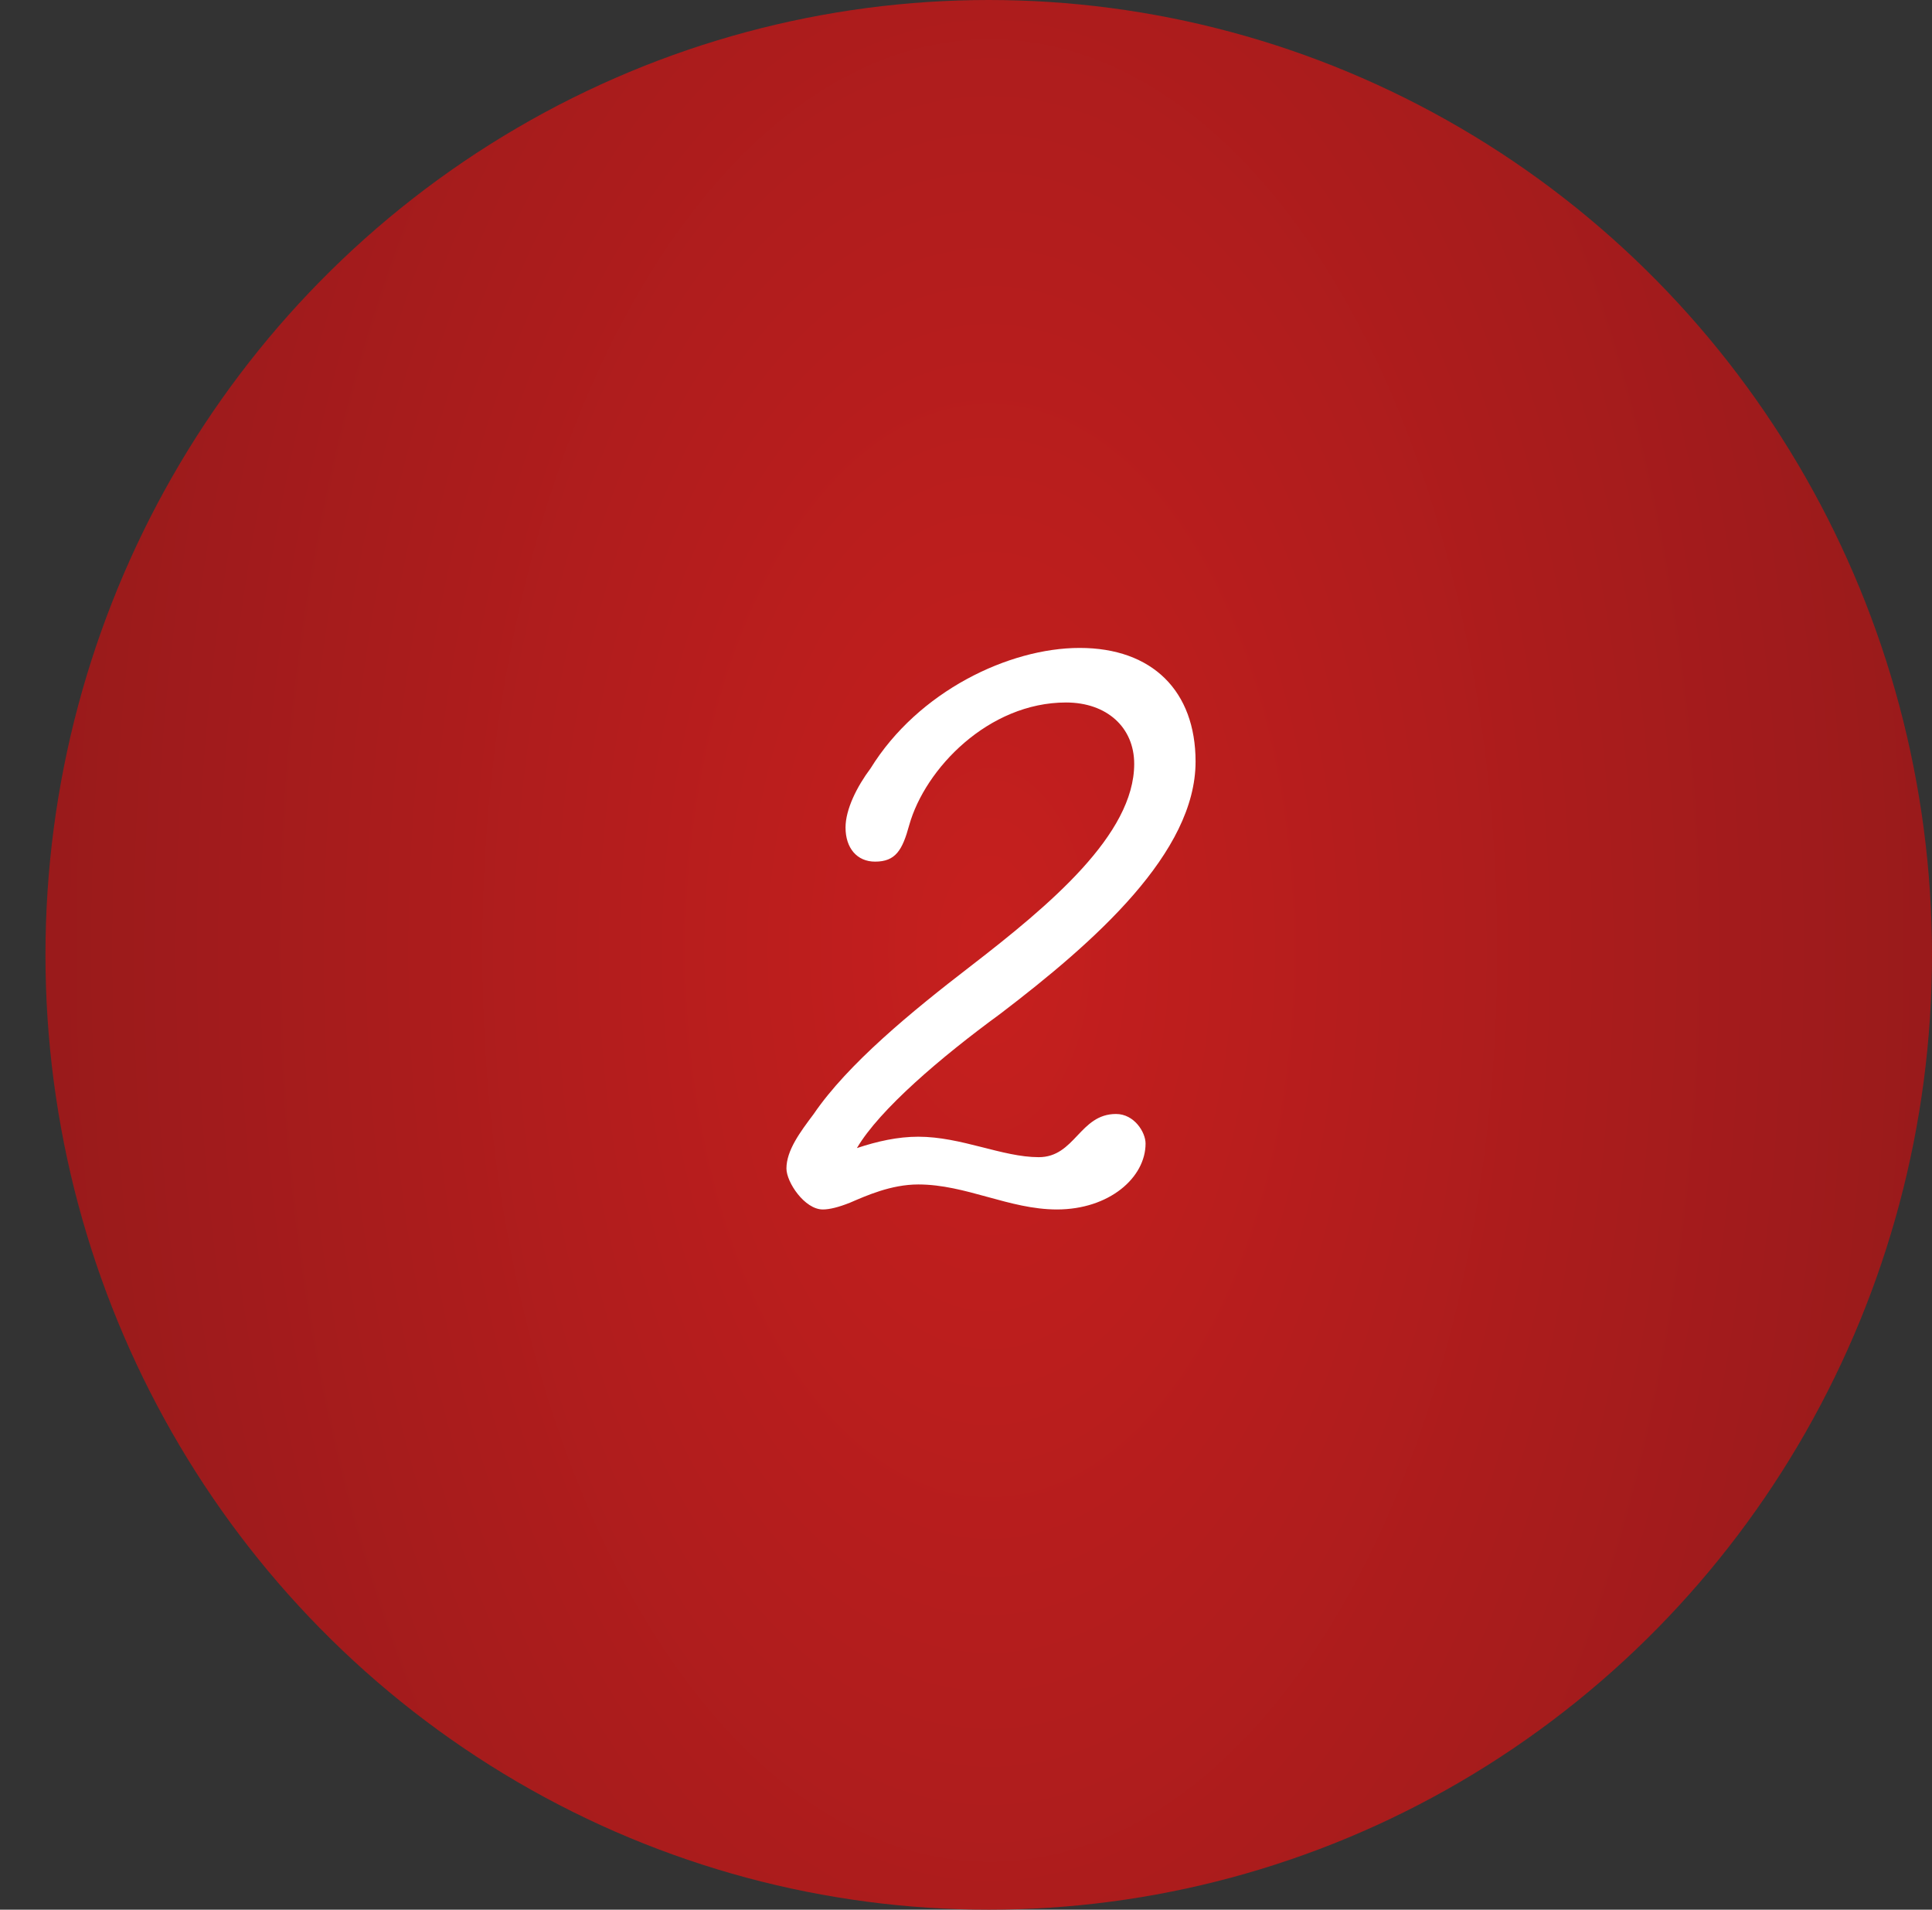
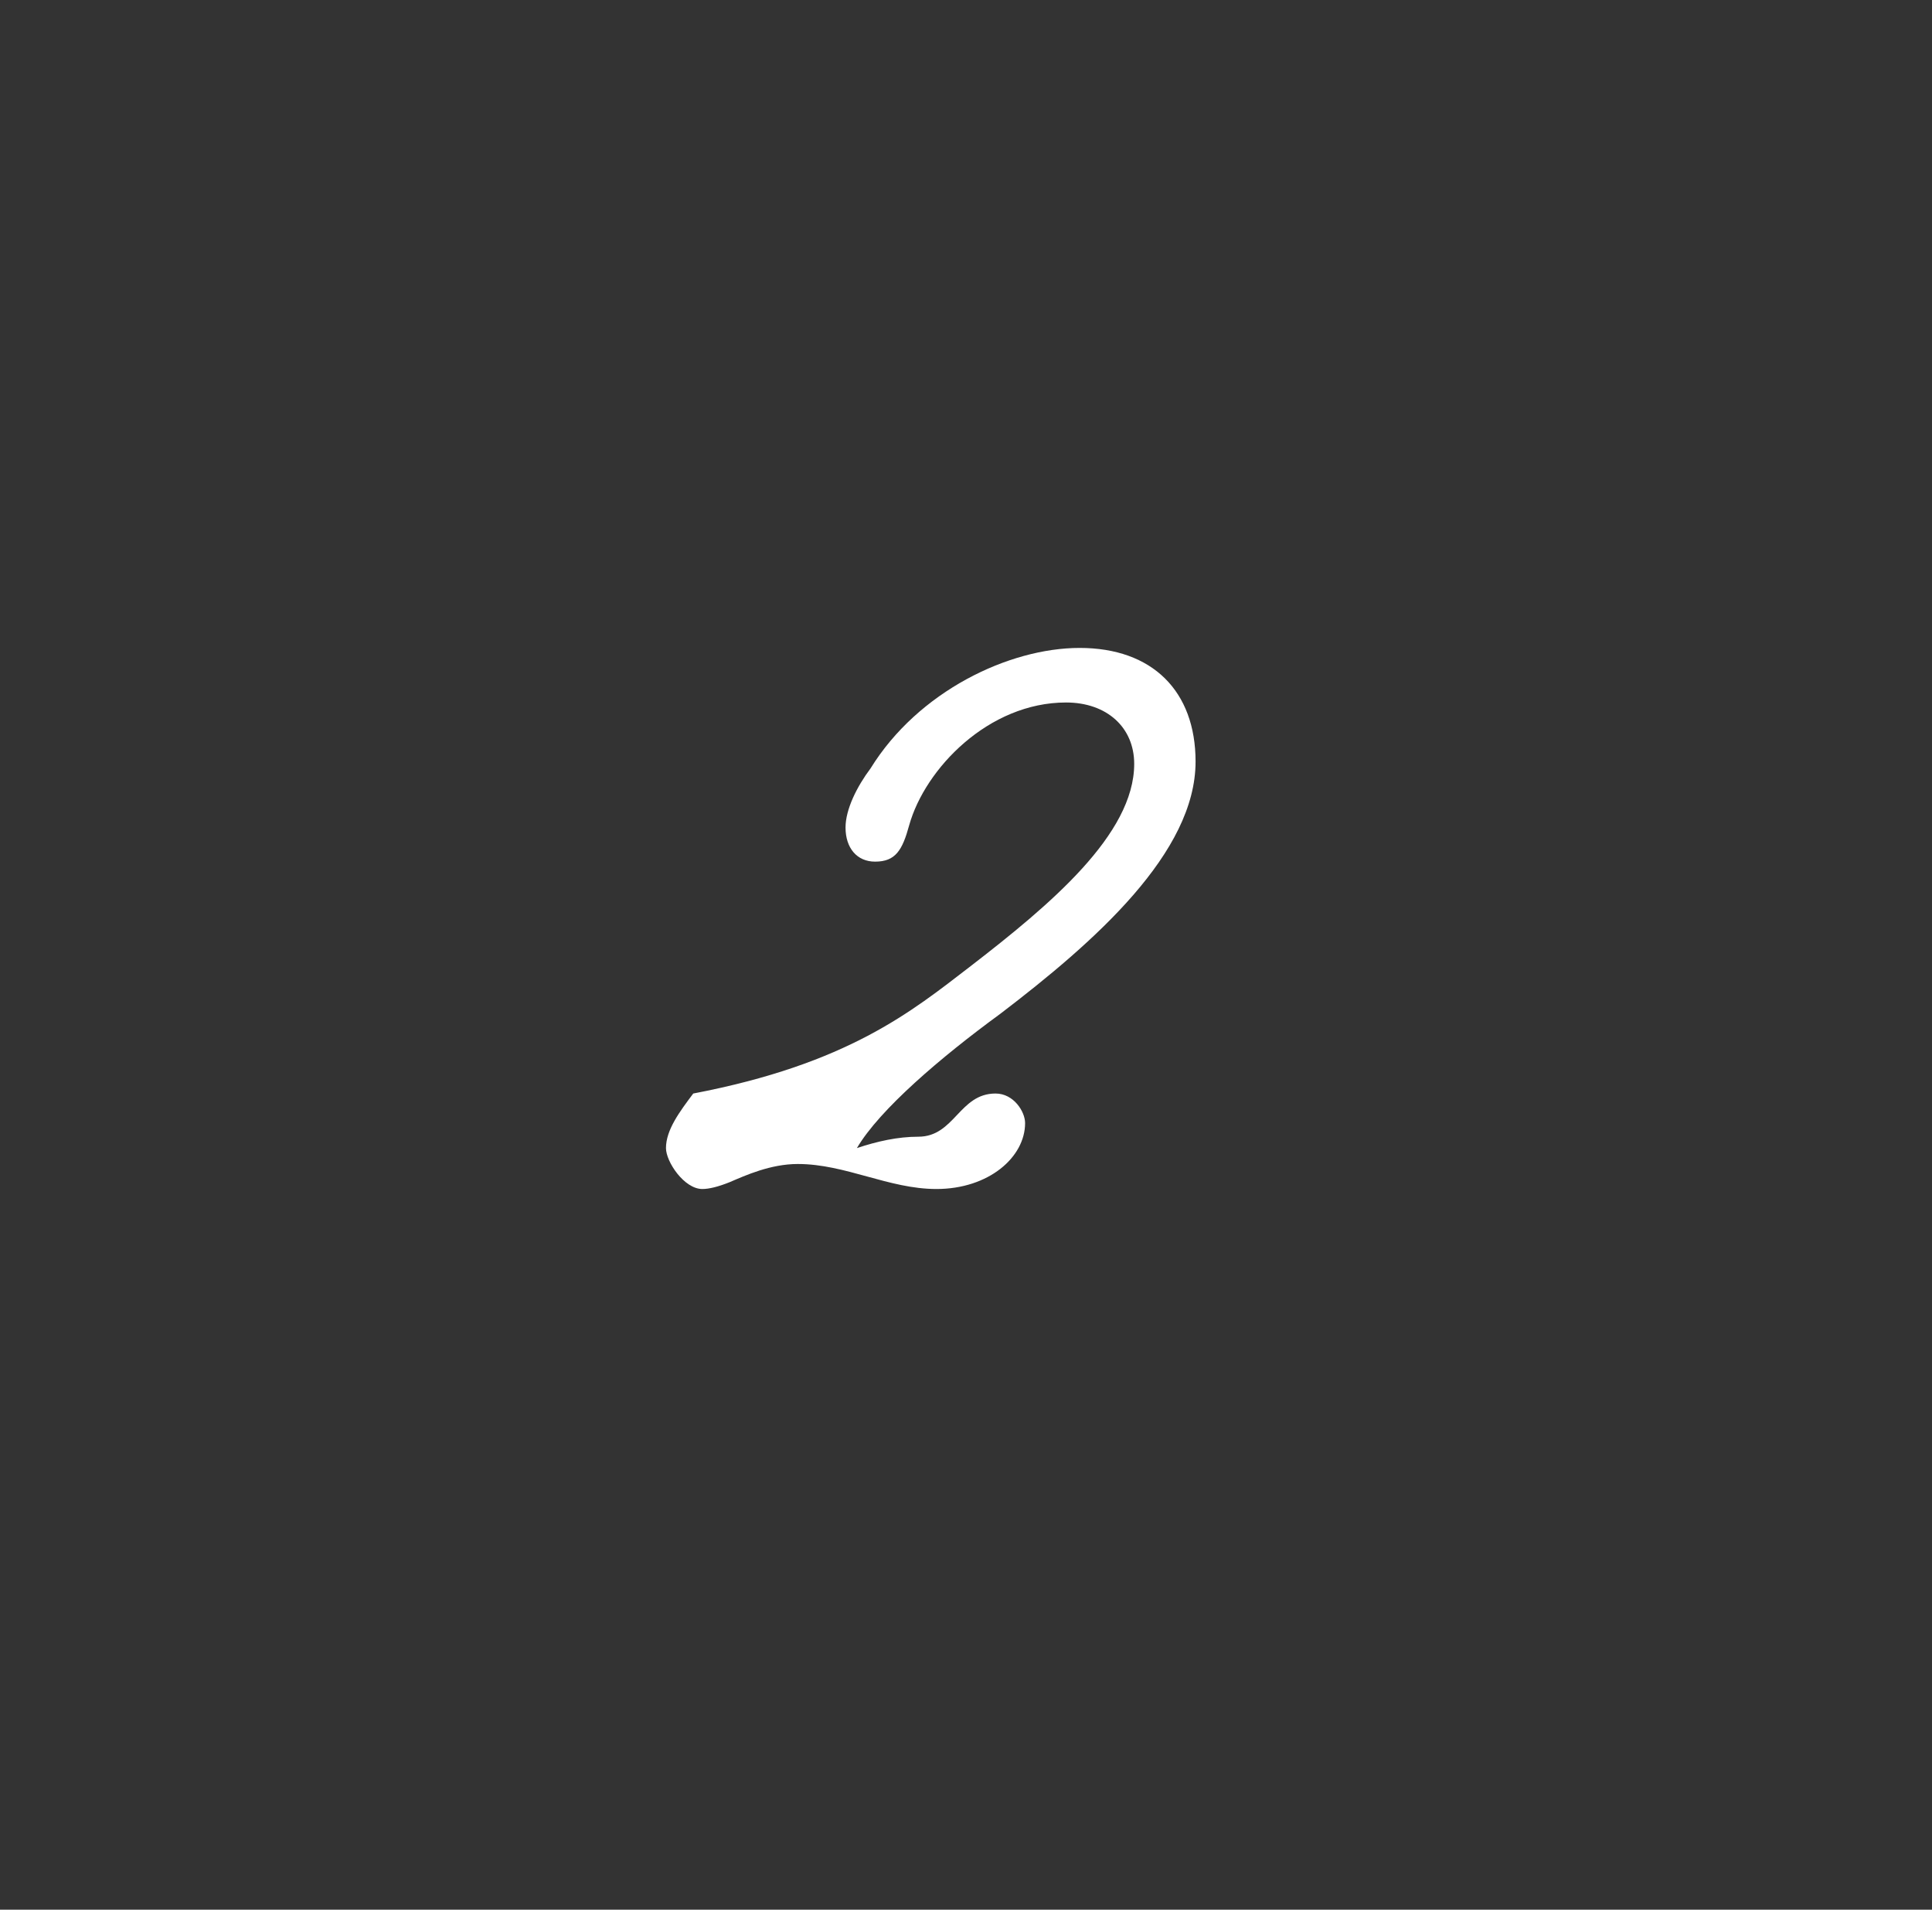
<svg xmlns="http://www.w3.org/2000/svg" version="1.1" id="Layer_1" x="0px" y="0px" viewBox="0 0 85 84" style="enable-background:new 0 0 85 84;" xml:space="preserve">
  <rect x="0" y="0" width="85" height="84" fill="#333333" stroke="none" />
  <style type="text/css"> .st0{fill:url(#Ellipse_1_1_);} .st1{enable-background:new ;} .st2{fill:#FFFFFF;} </style>
  <g id="Group_1778" transform="translate(-732 -1574)">
    <radialGradient id="Ellipse_1_1_" cx="344.336" cy="1980.235" r="1.583" gradientTransform="matrix(28.303 0 0 -50.484 -8970.237 101586.203)" gradientUnits="userSpaceOnUse">
      <stop offset="0" style="stop-color:#C61F1E" />
      <stop offset="1" style="stop-color:#961A1B" />
    </radialGradient>
-     <ellipse id="Ellipse_1" class="st0" cx="775.5" cy="1616" rx="41.5" ry="42" />
    <g class="st1">
-       <path class="st2" d="M774.7,1616.5c3.5-2.7,7.2-5.8,7.2-8.9c0-1.6-1.2-2.7-3-2.7c-3.4,0-6.2,2.9-6.9,5.4c-0.3,1.1-0.6,1.6-1.5,1.6 c-0.8,0-1.3-0.6-1.3-1.5c0-0.8,0.5-1.8,1.1-2.6c2.1-3.4,6.1-5.3,9.2-5.3c3.2,0,5.1,1.9,5.1,5c0,4-4.4,7.9-8.6,11.1 c-2.6,1.9-5.3,4.2-6.3,5.9c0.9-0.3,1.8-0.5,2.7-0.5c1.9,0,3.7,0.9,5.3,0.9c1.6,0,1.8-1.9,3.4-1.9c0.8,0,1.3,0.8,1.3,1.3 c0,1.5-1.6,2.9-3.9,2.9c-2.1,0-4-1.1-6.1-1.1c-1.2,0-2.3,0.5-3,0.8c-0.5,0.2-0.9,0.3-1.2,0.3c-0.8,0-1.6-1.2-1.6-1.8 c0-0.8,0.6-1.6,1.2-2.4C769.3,1620.8,772.1,1618.5,774.7,1616.5z" />
+       <path class="st2" d="M774.7,1616.5c3.5-2.7,7.2-5.8,7.2-8.9c0-1.6-1.2-2.7-3-2.7c-3.4,0-6.2,2.9-6.9,5.4c-0.3,1.1-0.6,1.6-1.5,1.6 c-0.8,0-1.3-0.6-1.3-1.5c0-0.8,0.5-1.8,1.1-2.6c2.1-3.4,6.1-5.3,9.2-5.3c3.2,0,5.1,1.9,5.1,5c0,4-4.4,7.9-8.6,11.1 c-2.6,1.9-5.3,4.2-6.3,5.9c0.9-0.3,1.8-0.5,2.7-0.5c1.6,0,1.8-1.9,3.4-1.9c0.8,0,1.3,0.8,1.3,1.3 c0,1.5-1.6,2.9-3.9,2.9c-2.1,0-4-1.1-6.1-1.1c-1.2,0-2.3,0.5-3,0.8c-0.5,0.2-0.9,0.3-1.2,0.3c-0.8,0-1.6-1.2-1.6-1.8 c0-0.8,0.6-1.6,1.2-2.4C769.3,1620.8,772.1,1618.5,774.7,1616.5z" />
    </g>
  </g>
</svg>